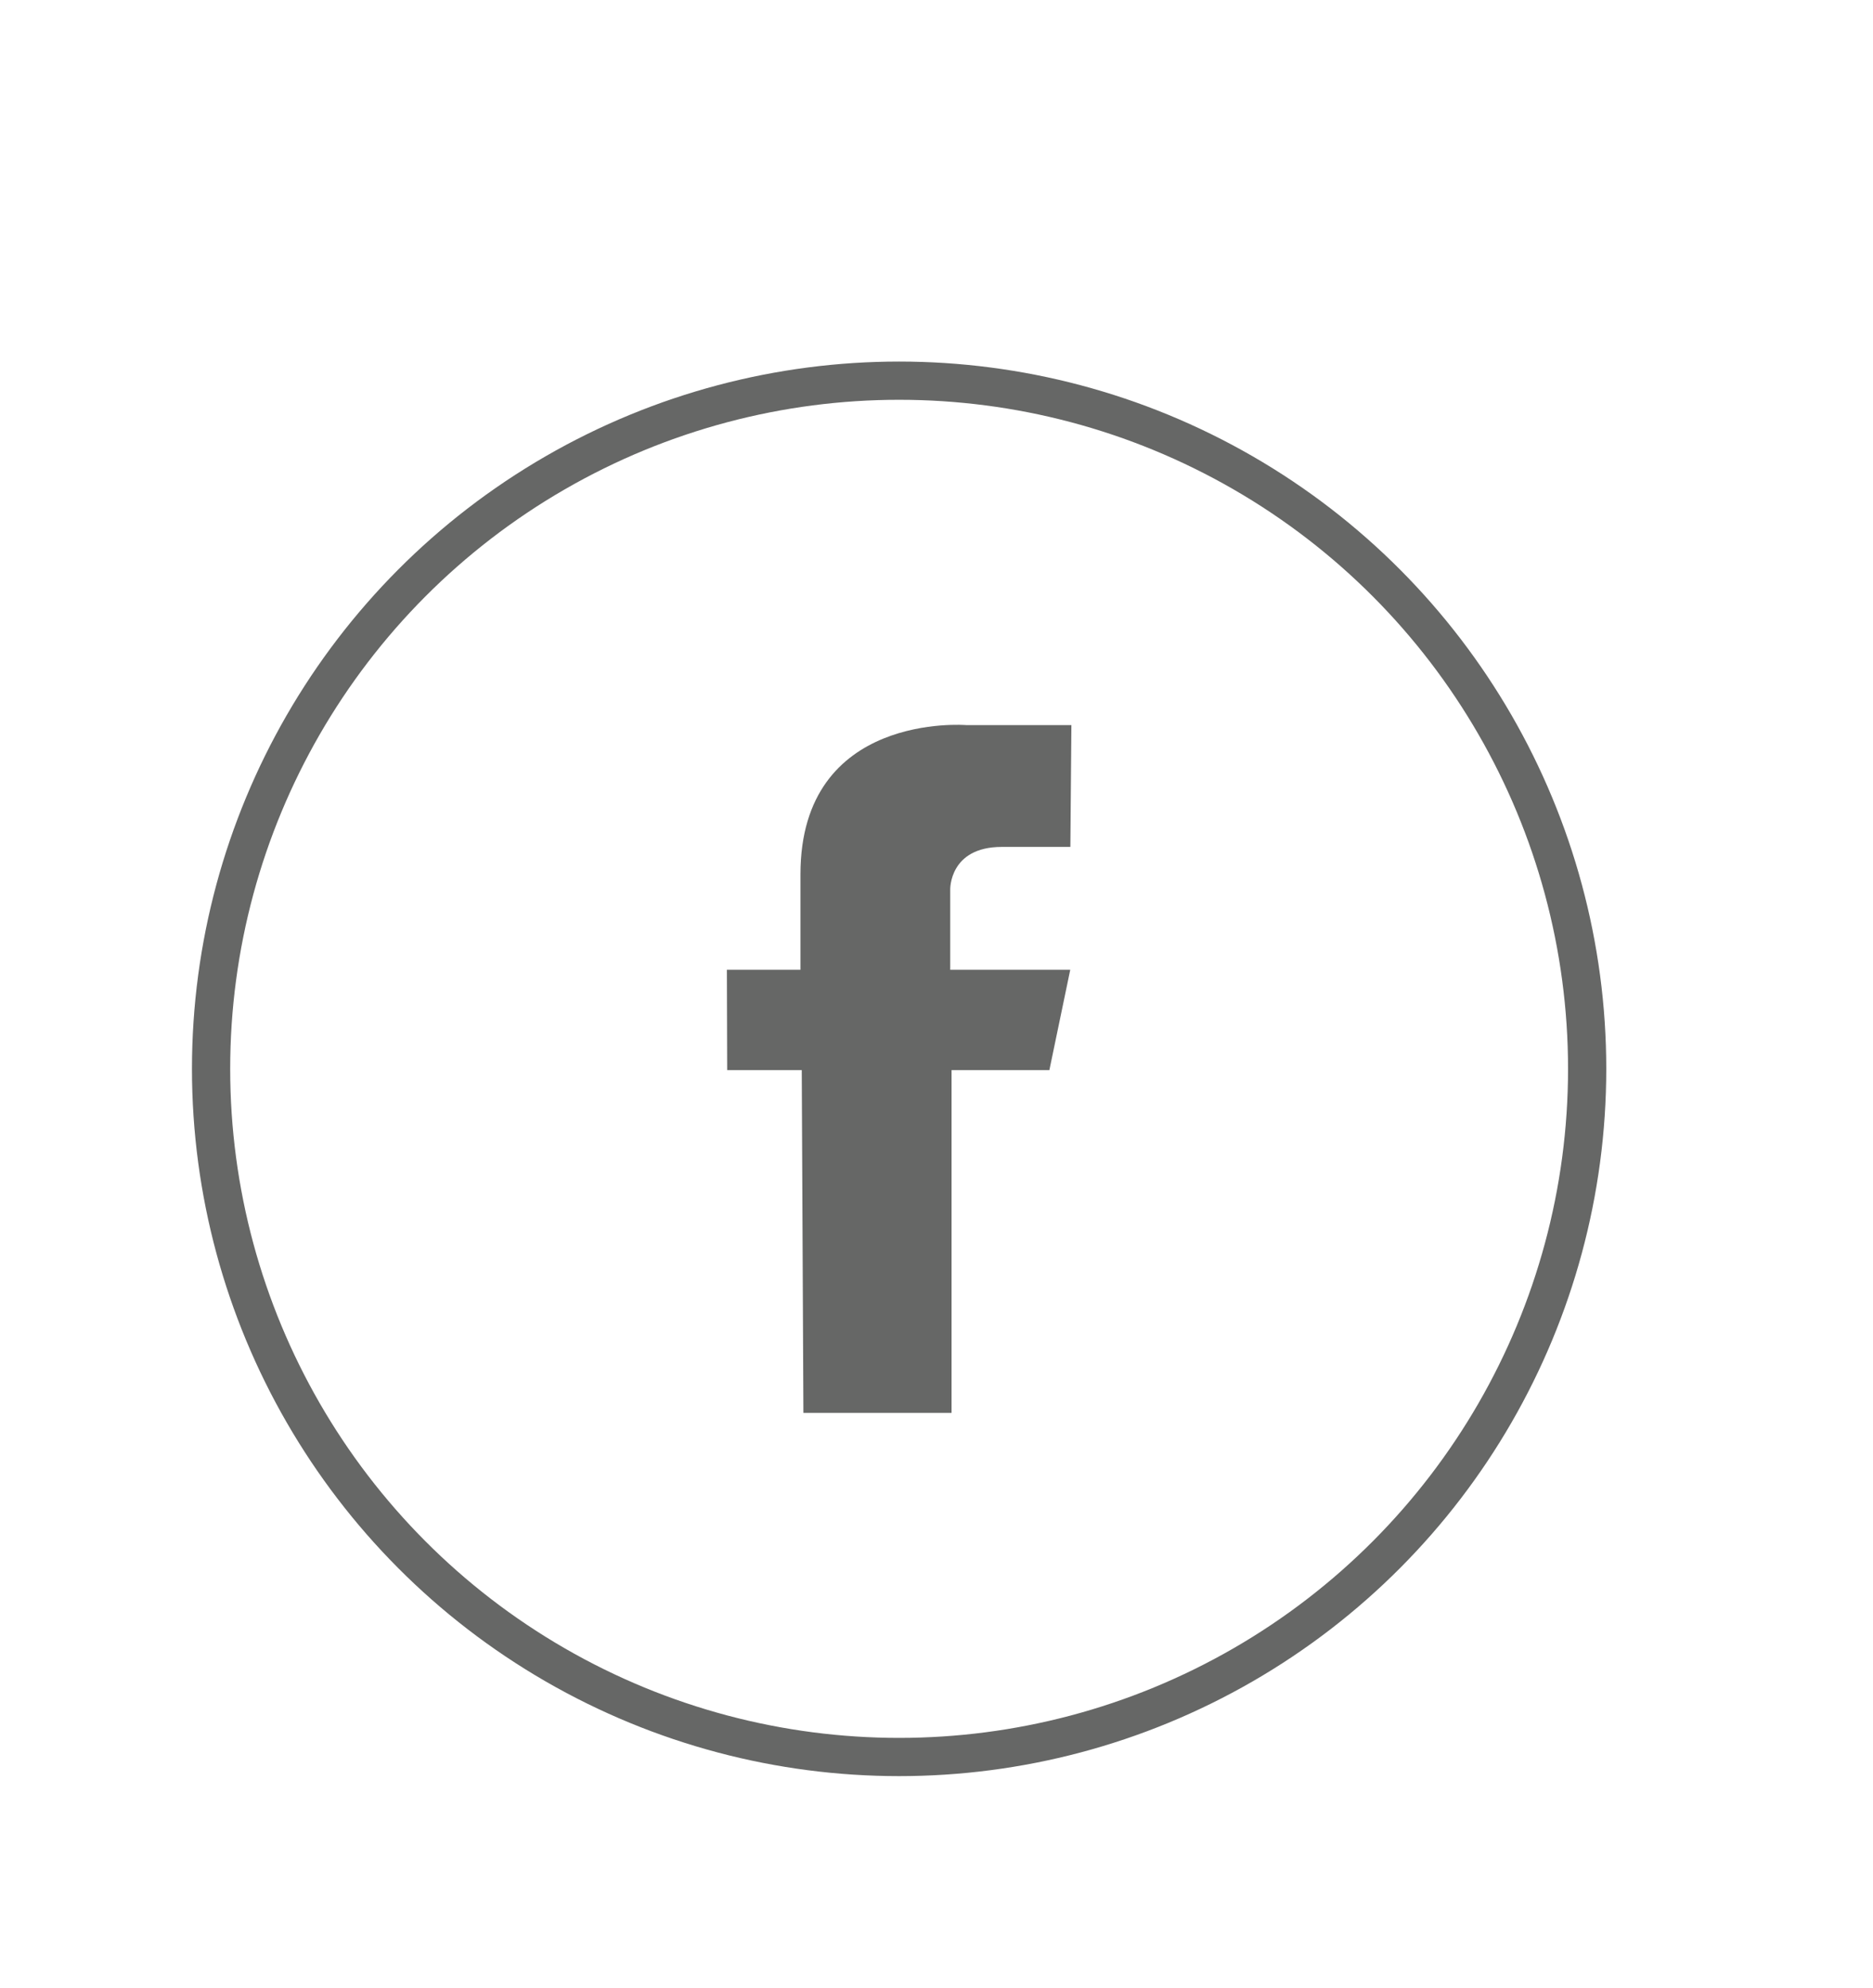
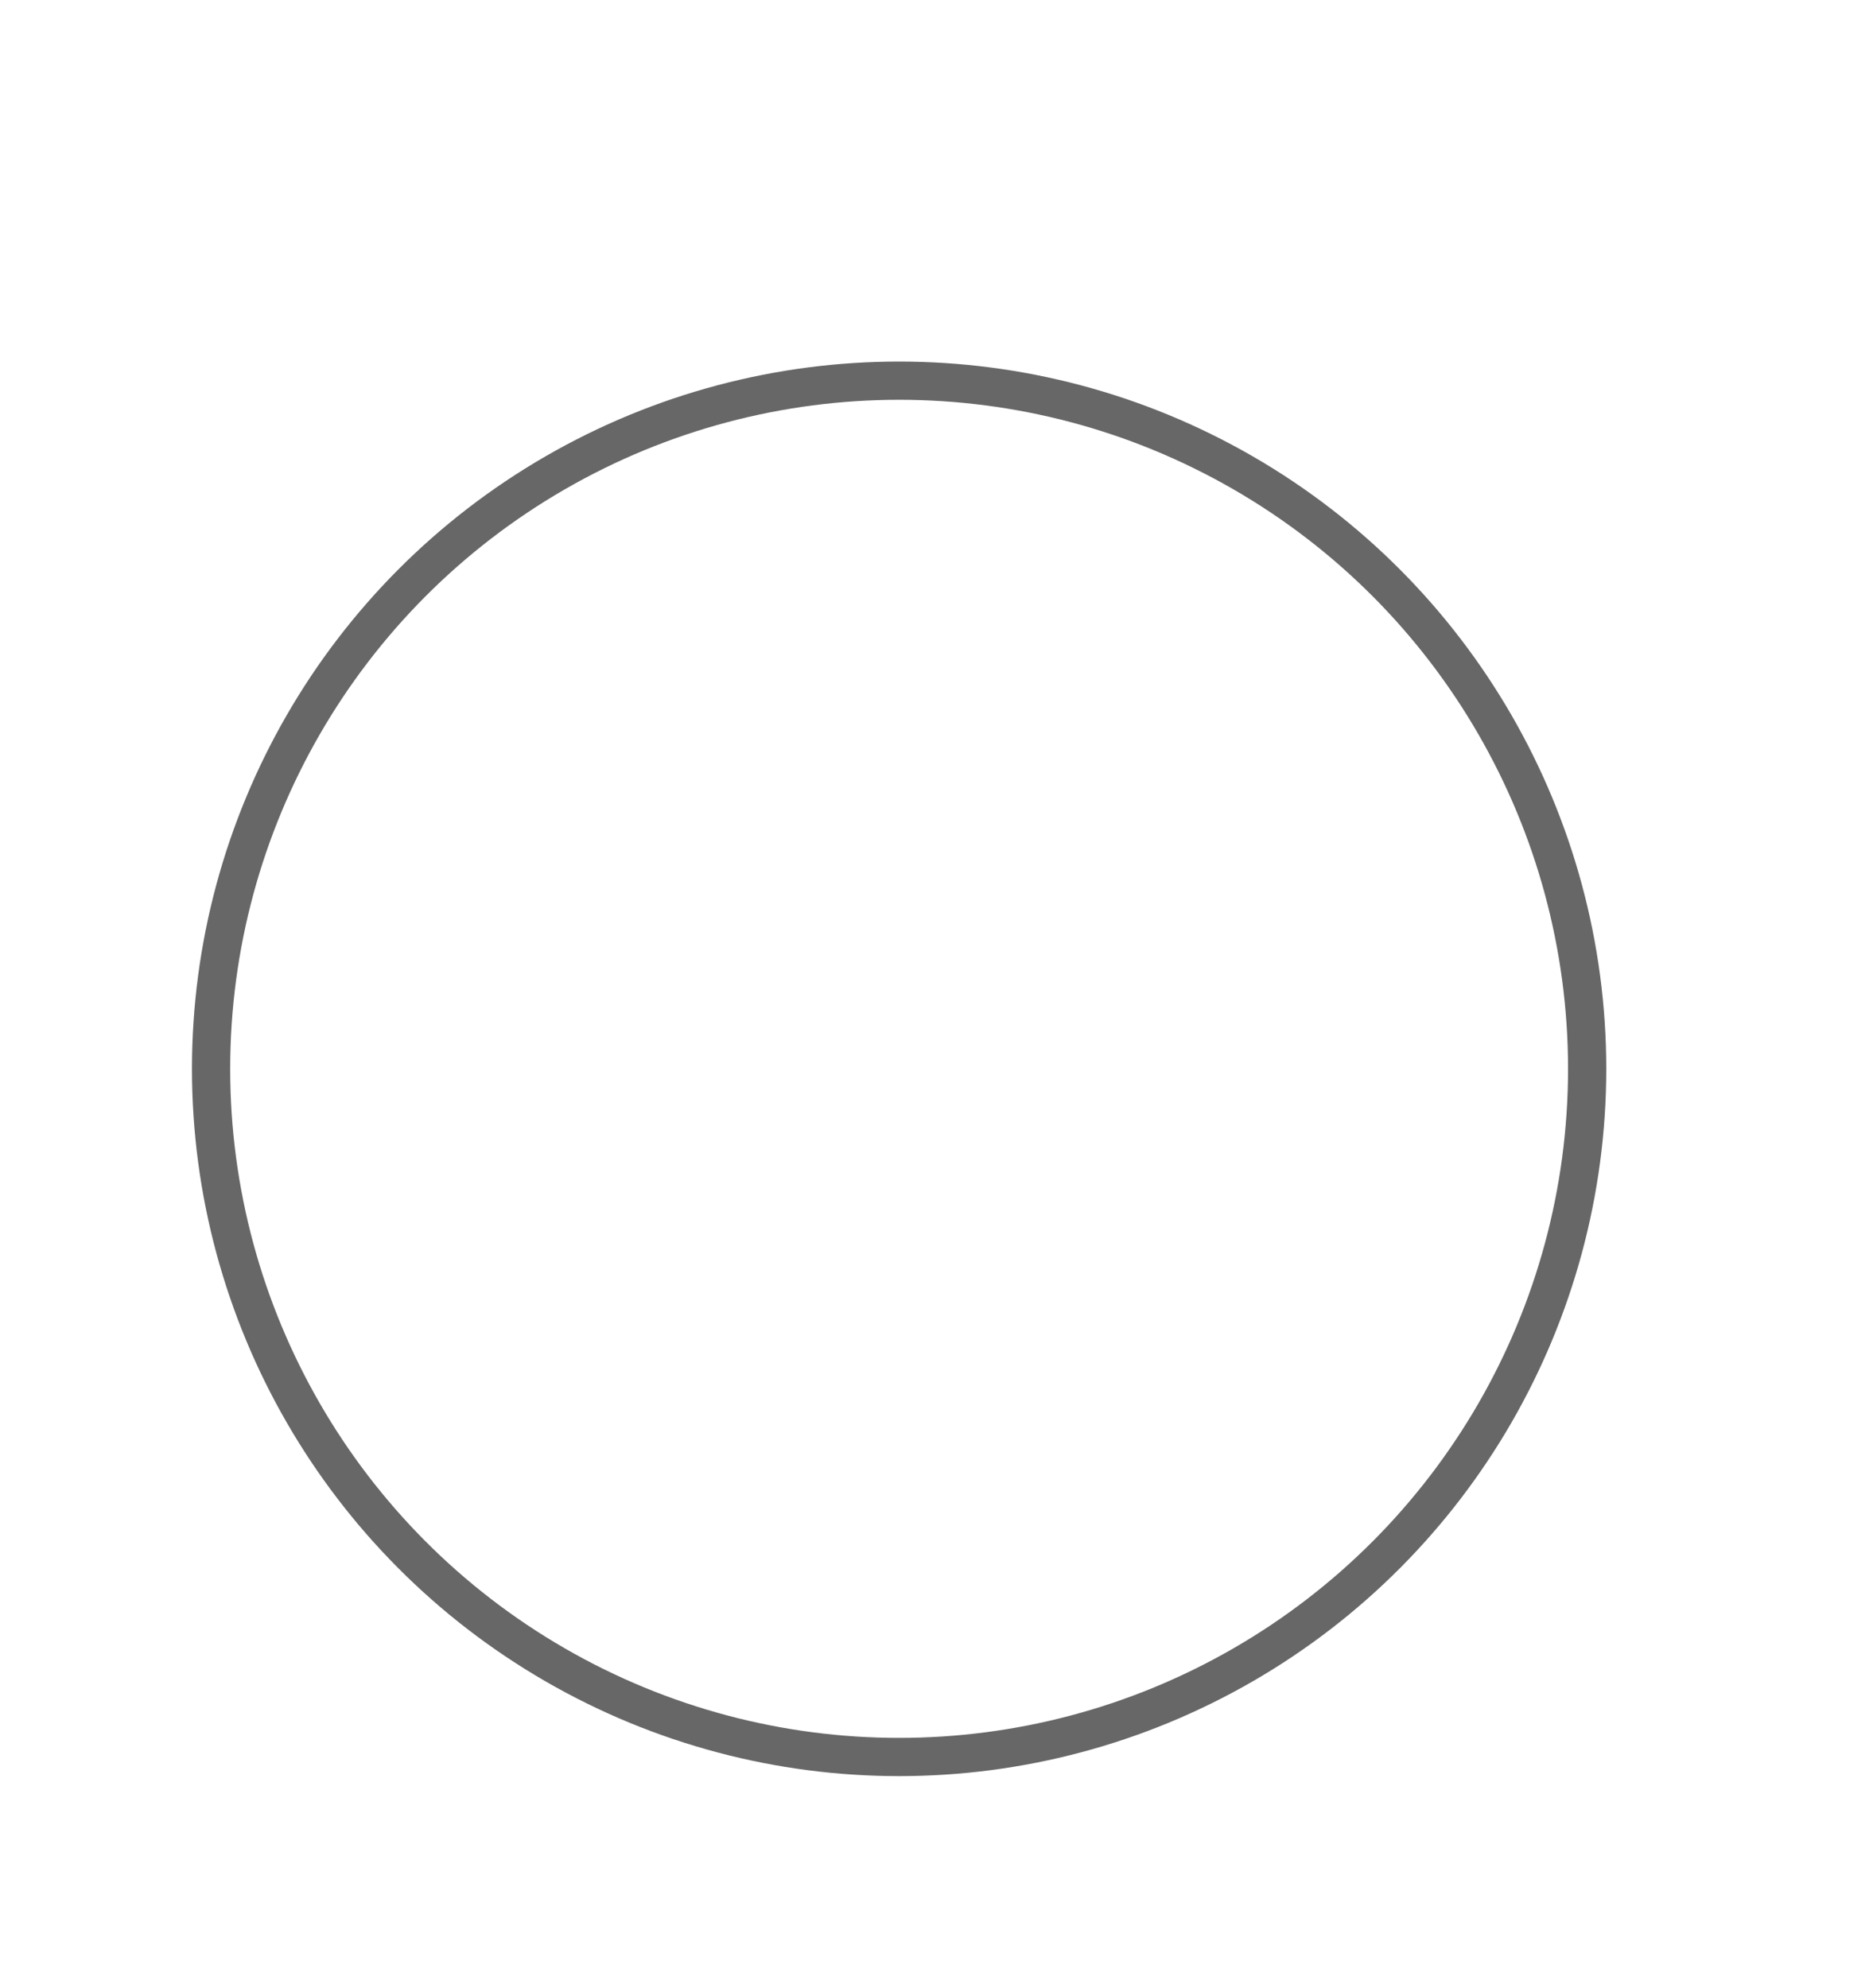
<svg xmlns="http://www.w3.org/2000/svg" version="1.1" id="Layer_1" x="0px" y="0px" width="49px" height="52px" viewBox="0 0 49 52" enable-background="new 0 0 49 52" xml:space="preserve">
  <circle fill="none" stroke="#666766" stroke-miterlimit="10" cx="23.522" cy="27.957" r="18" />
-   <path fill-rule="evenodd" clip-rule="evenodd" fill="#666766" d="M28.029,18.966h-2.75c0,0-4.338-0.36-4.338,3.902  c0,0.912,0,2.498,0,2.498h-1.925l0.008,2.624h1.951l0.043,8.966h3.876V27.99h2.559l0.546-2.624h-3.14v-2.096  c0,0-0.031-1.118,1.35-1.118h1.793L28.029,18.966z" />
</svg>